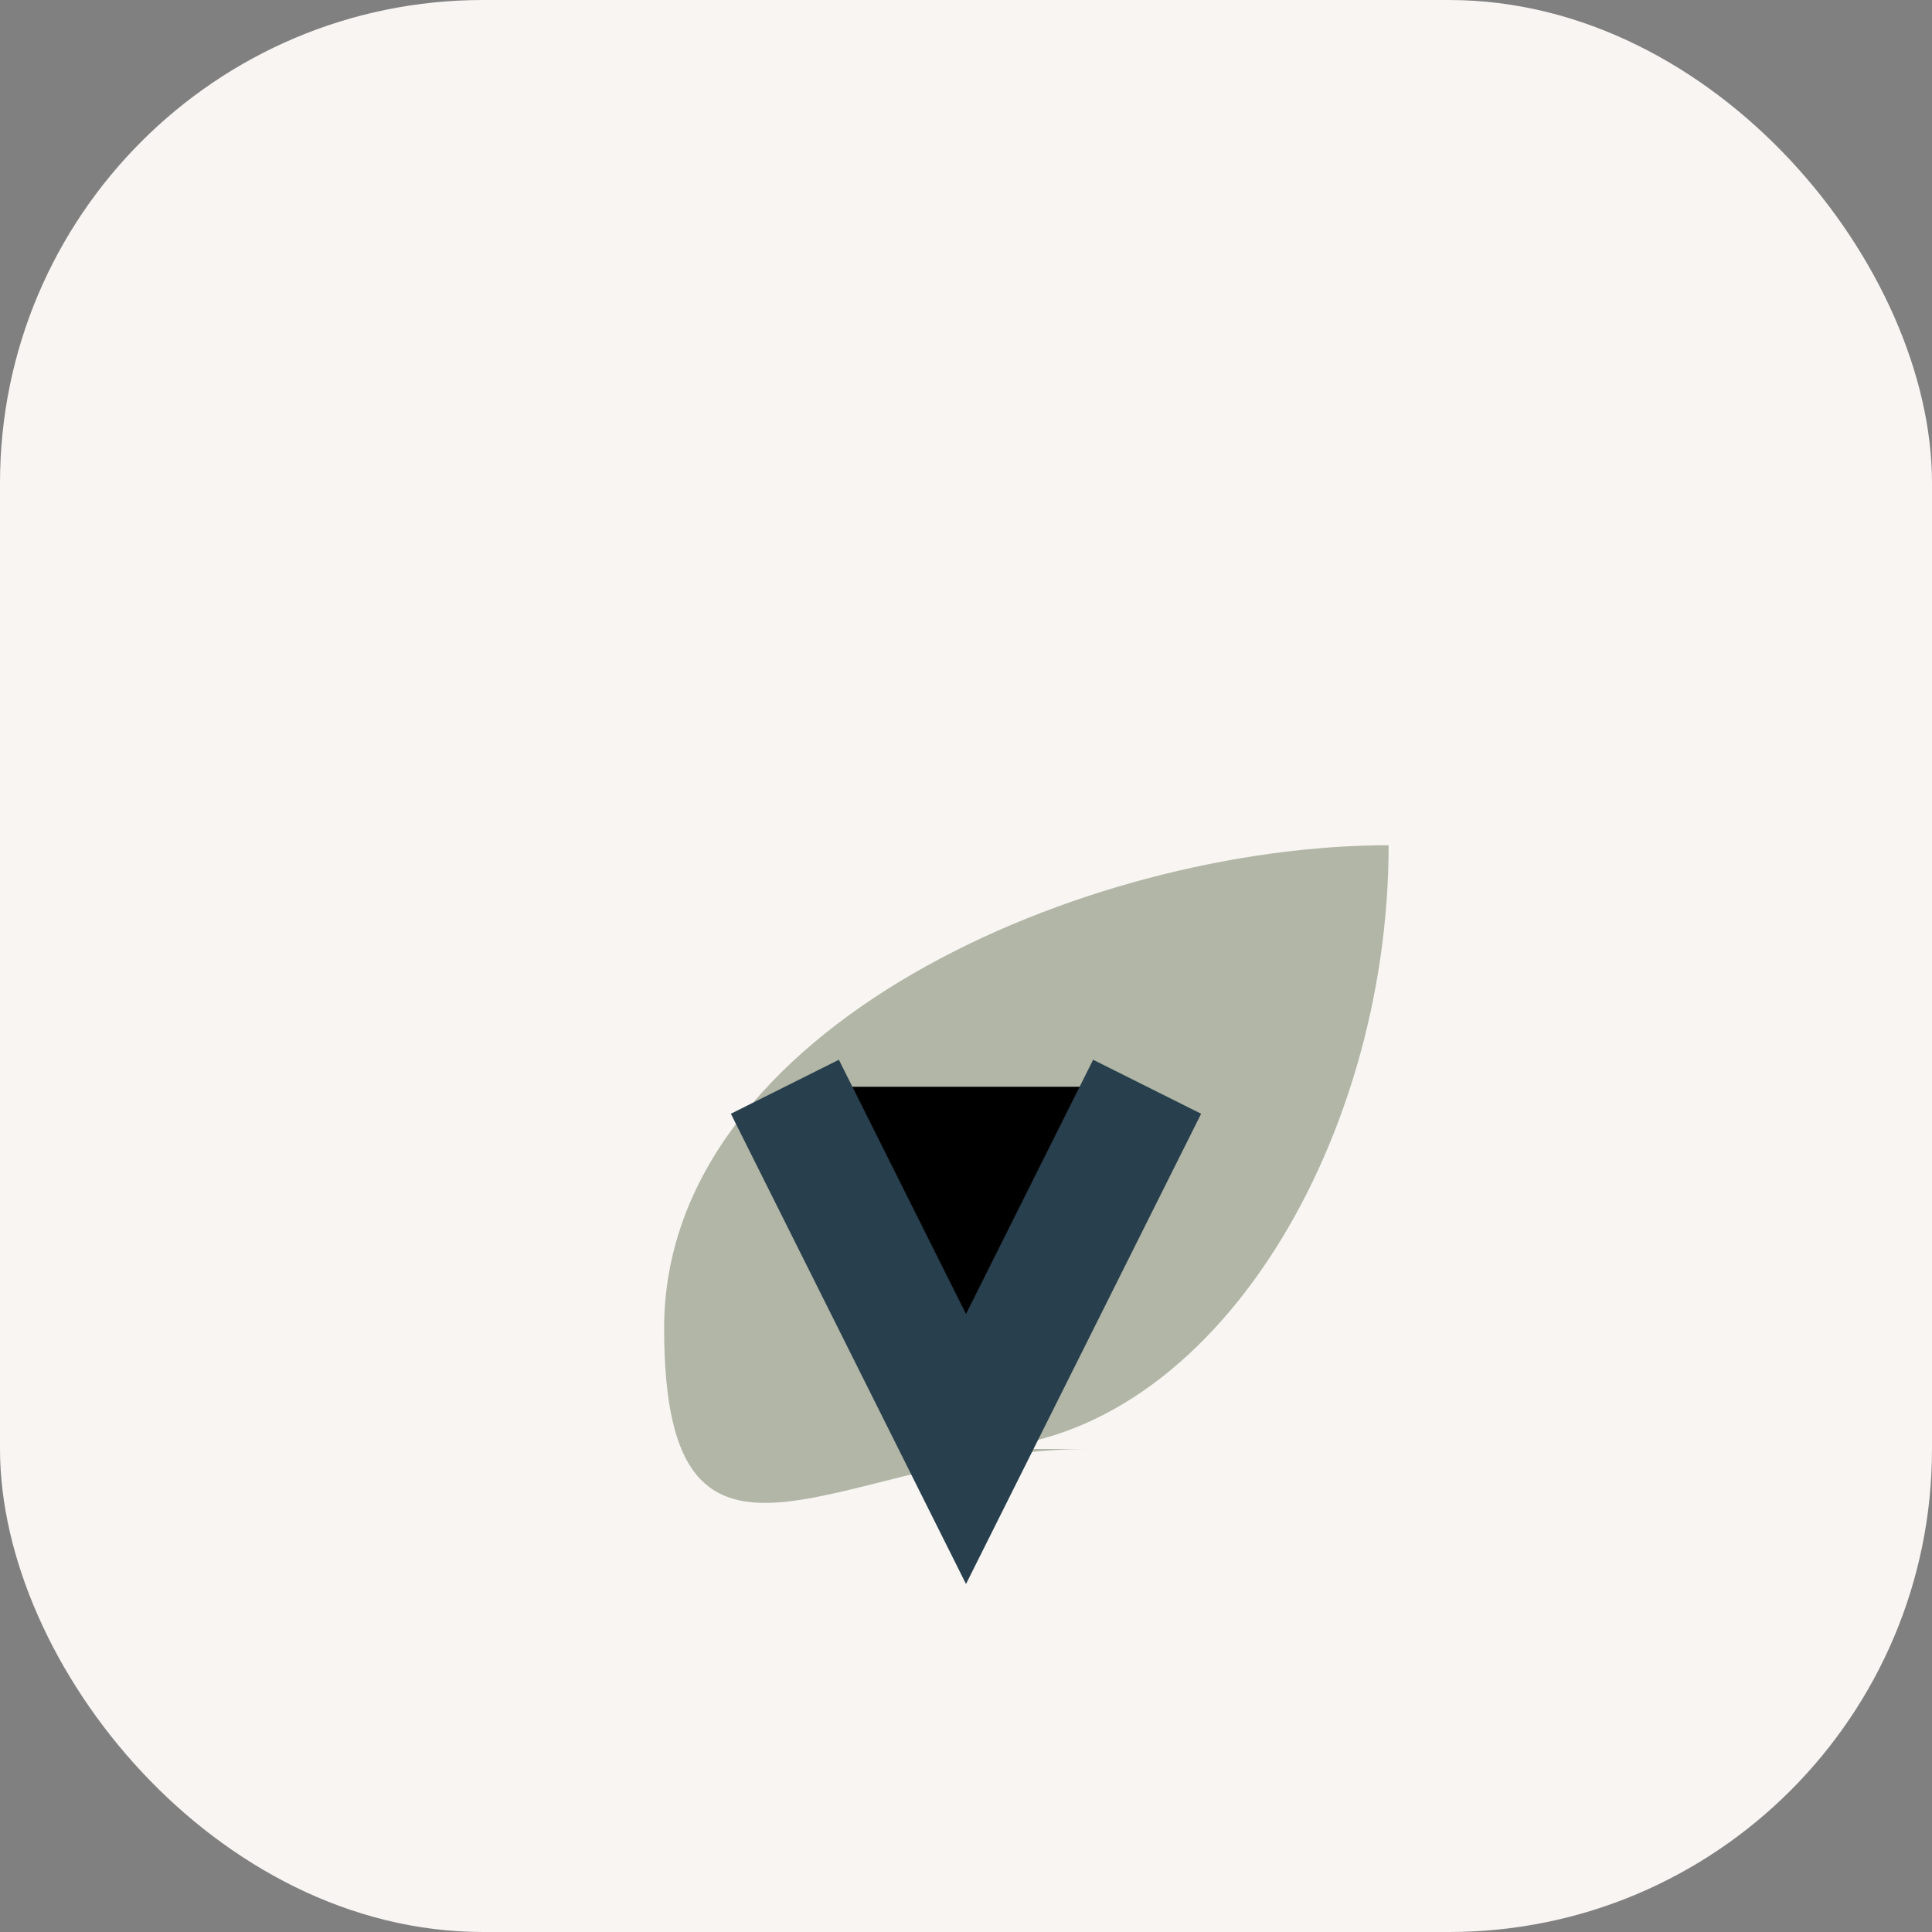
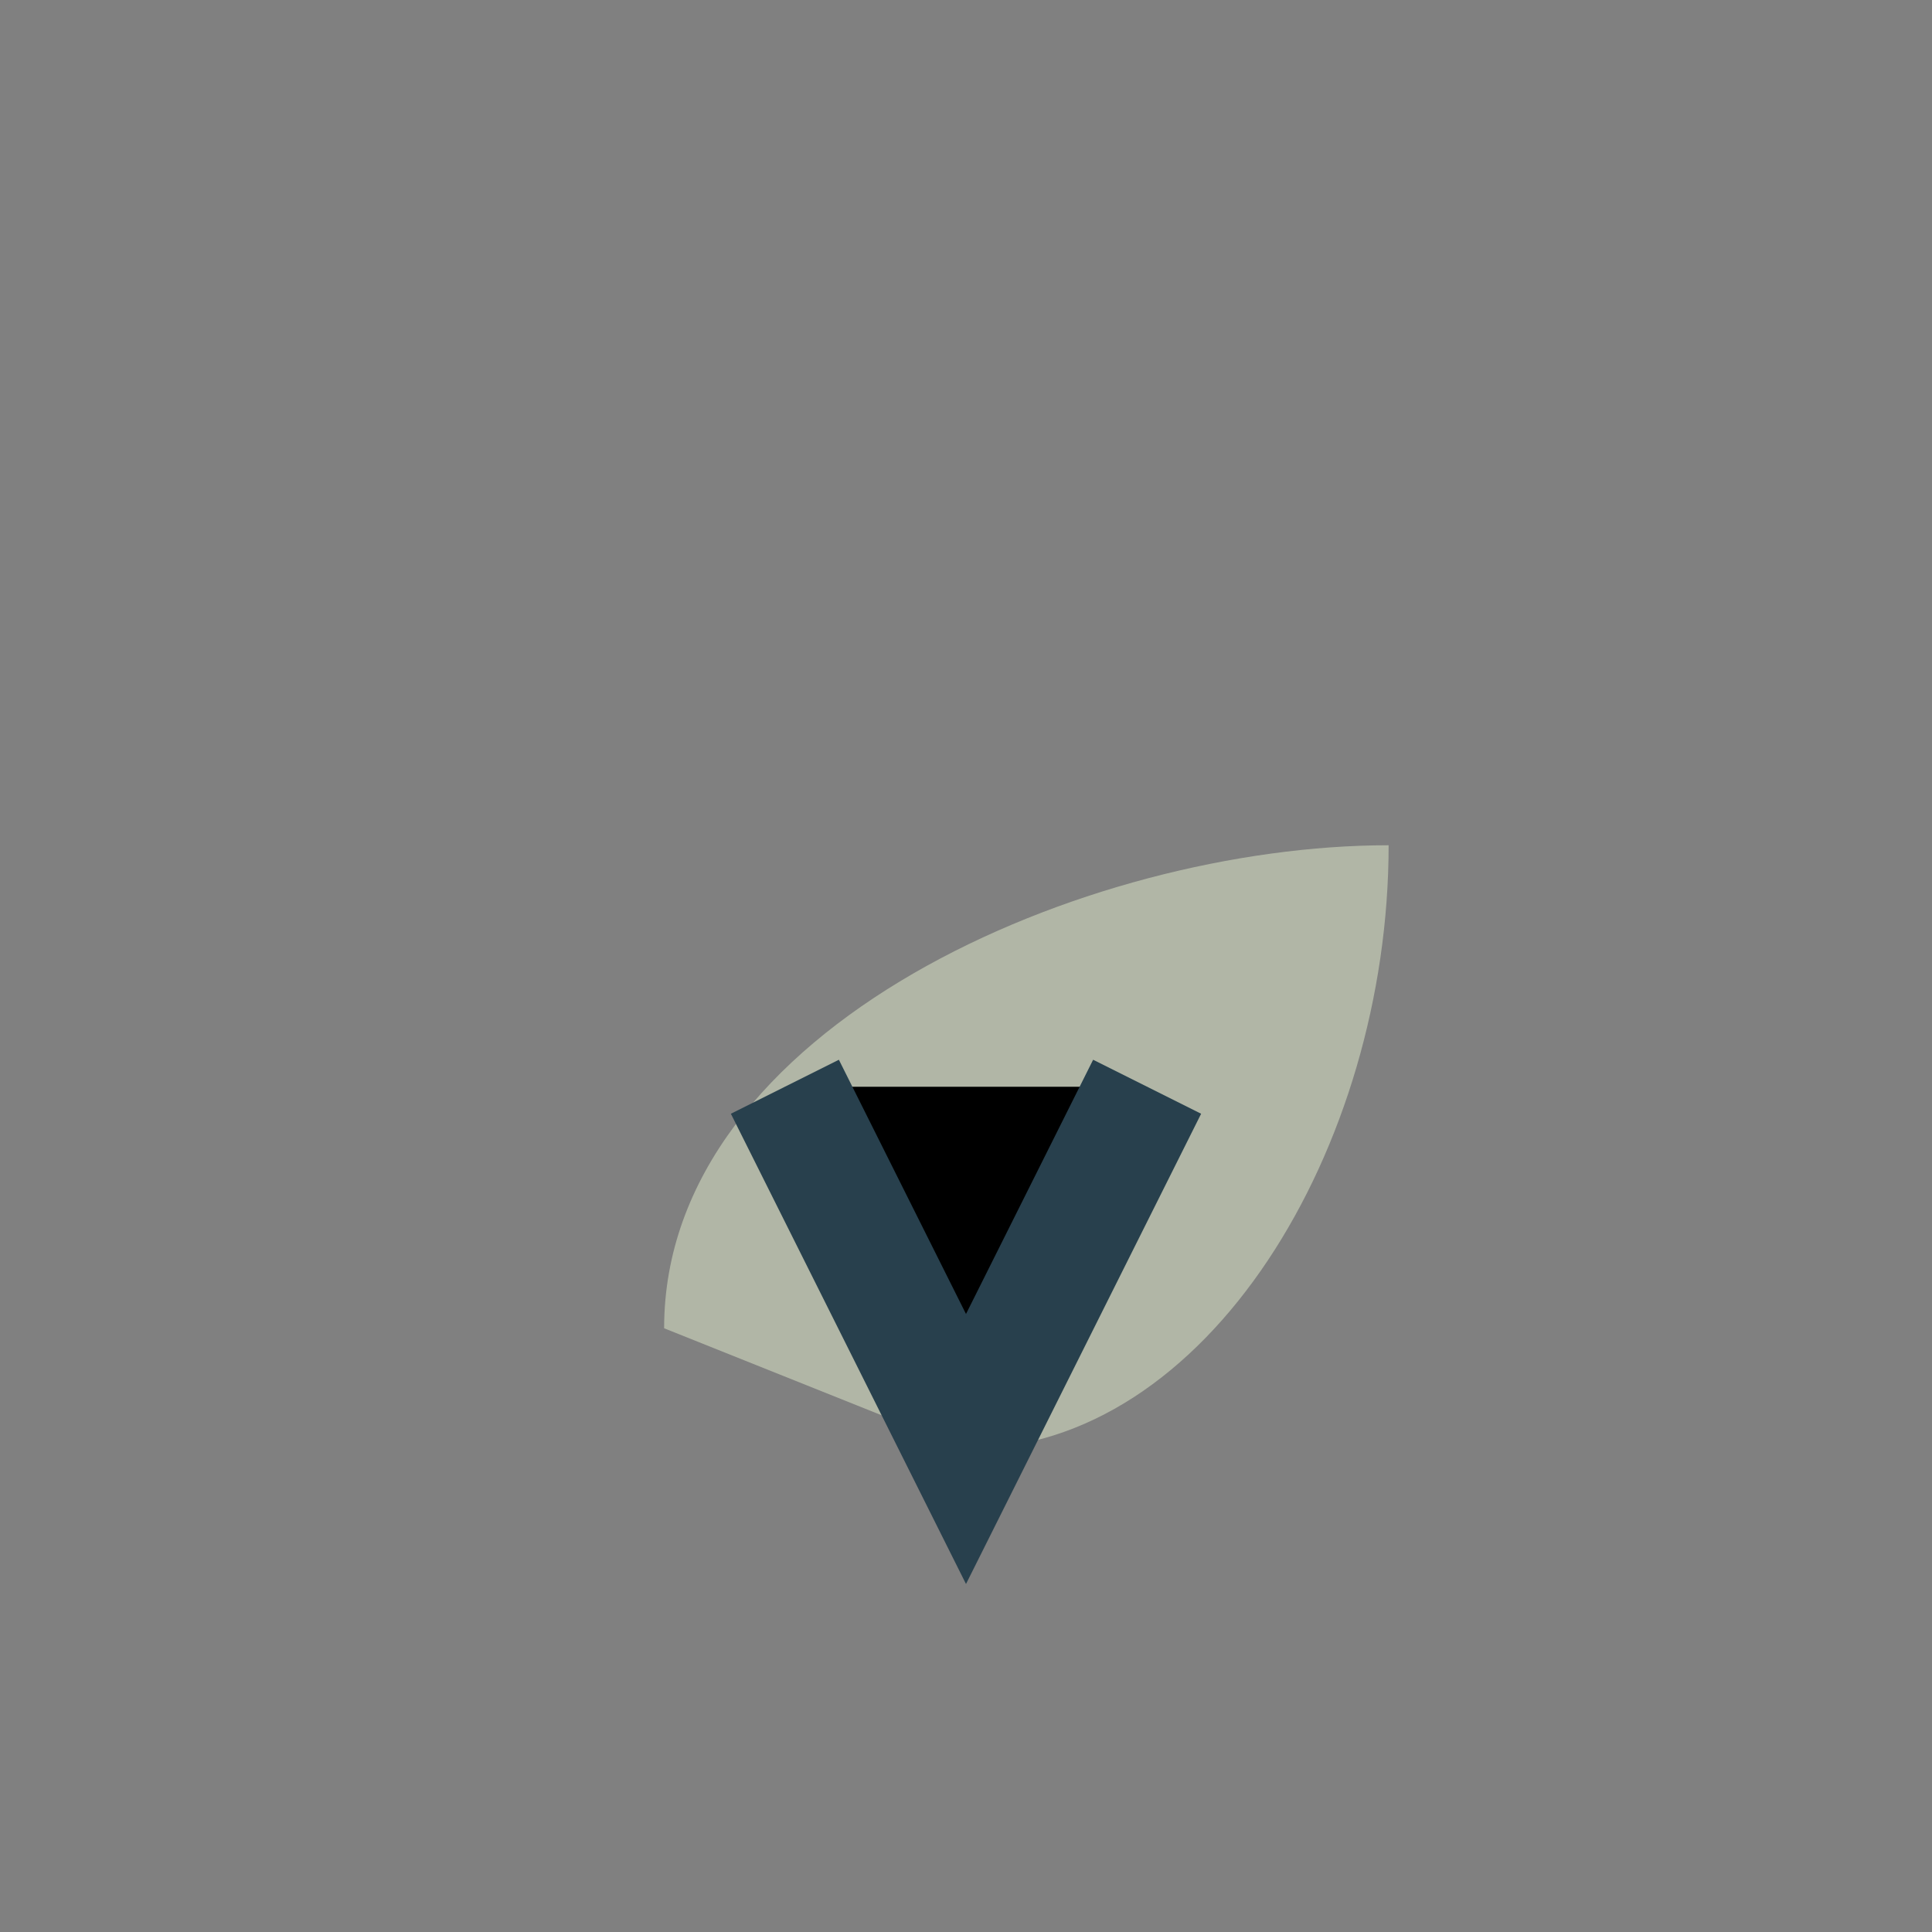
<svg xmlns="http://www.w3.org/2000/svg" width="32" height="32" viewBox="0 0 32 32">
  <rect x="0" y="0" width="32" height="32" fill="#808080" stroke="none" />
-   <rect width="32" height="32" rx="8" fill="#F8F5F2" />
-   <path d="M16 24c4 0 7-5 7-10-5 0-12 3-12 8s3 2 7 2z" fill="#B1B6A6" />
+   <path d="M16 24c4 0 7-5 7-10-5 0-12 3-12 8z" fill="#B1B6A6" />
  <path d="M13 18l3 6 3-6" stroke="#28404D" stroke-width="2" />
</svg>